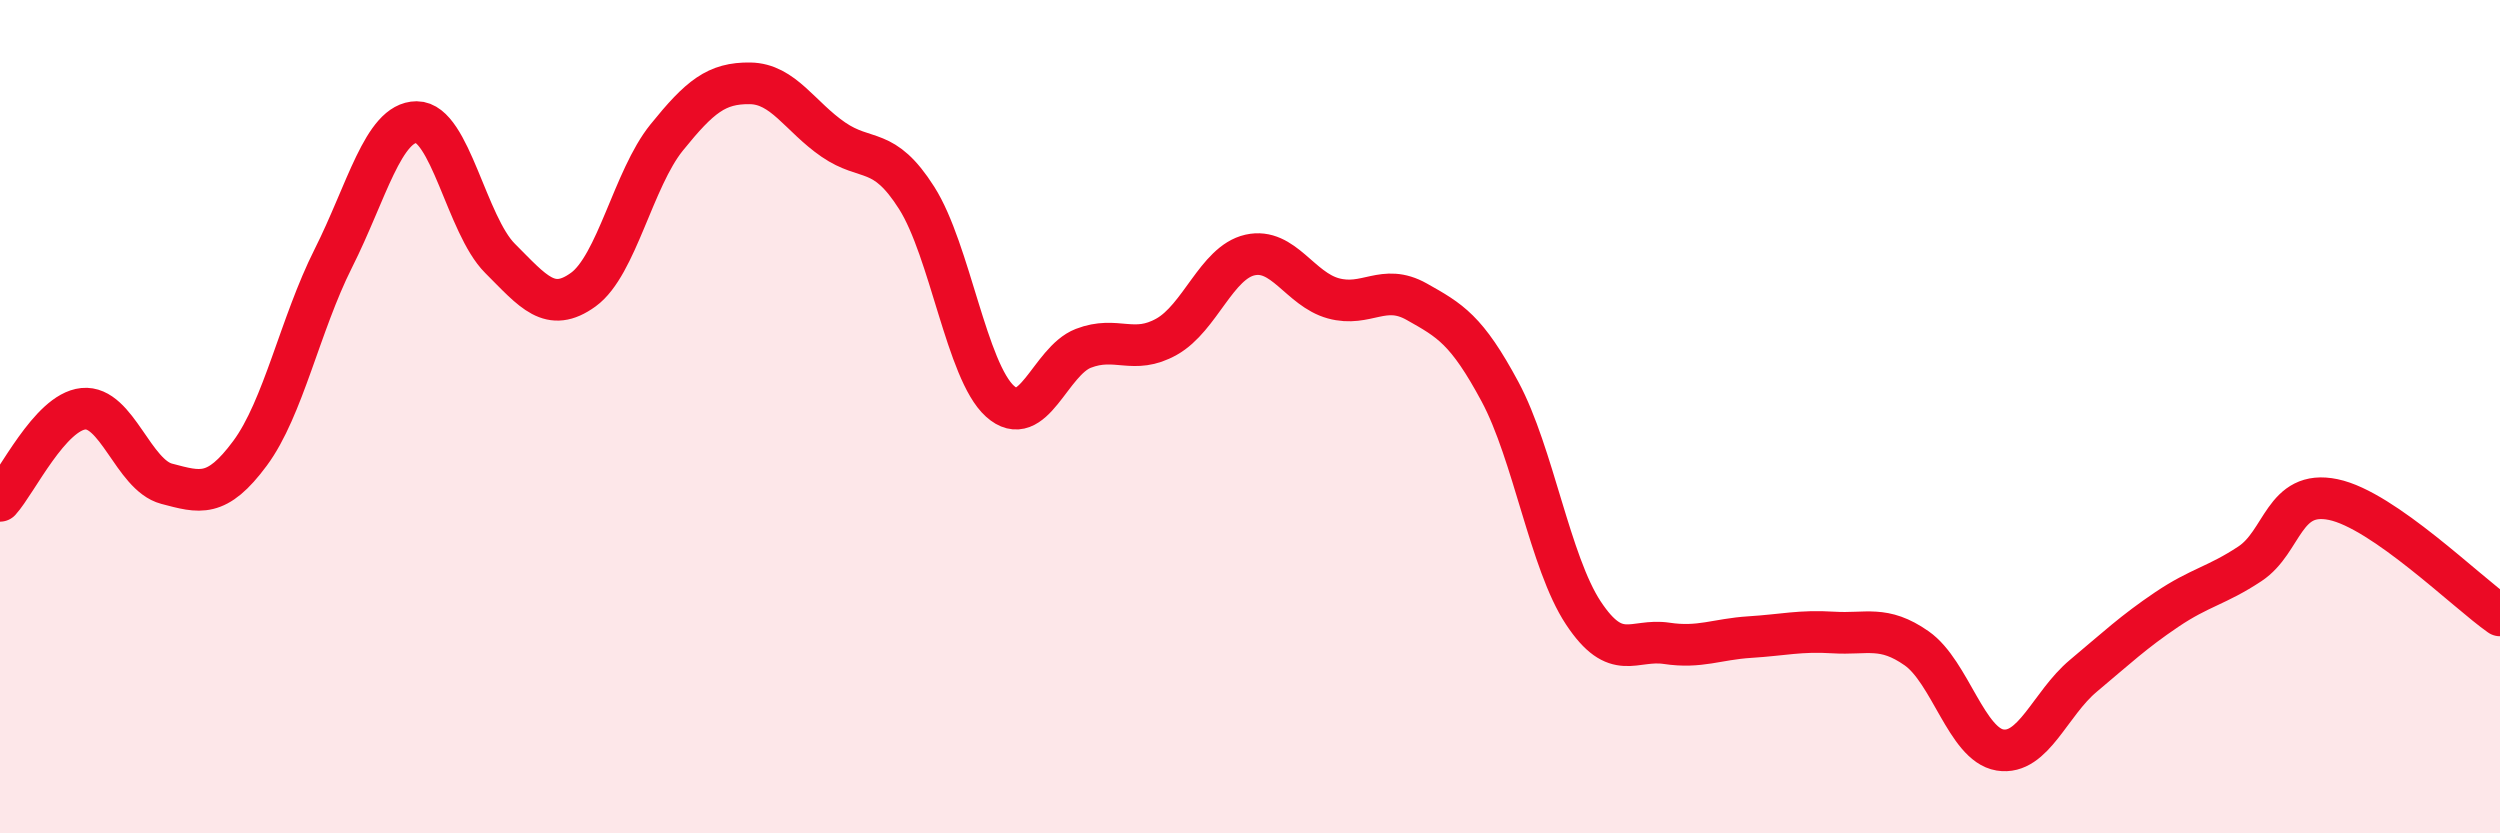
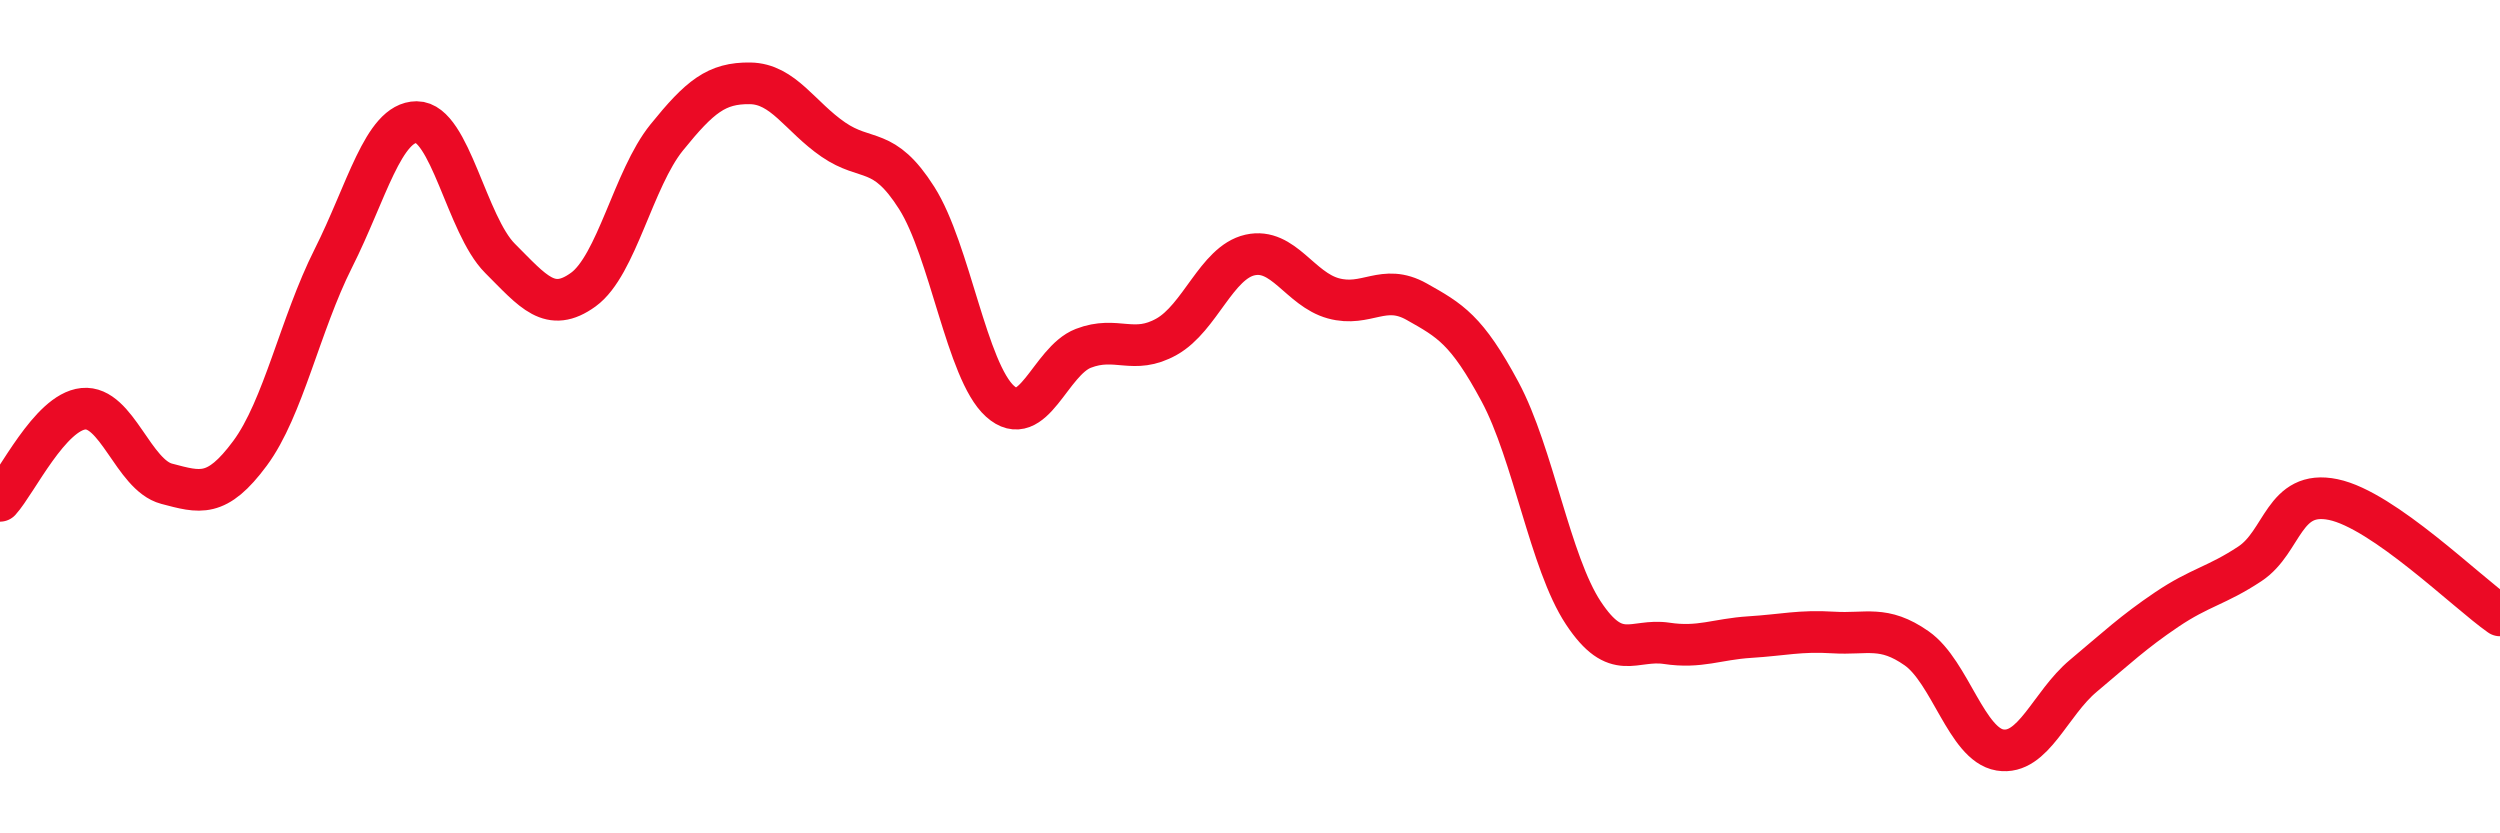
<svg xmlns="http://www.w3.org/2000/svg" width="60" height="20" viewBox="0 0 60 20">
-   <path d="M 0,12.02 C 0.4,11.58 1.2,9.89 2,9.81 C 2.8,9.73 3.2,11.4 4,11.61 C 4.8,11.82 5.2,11.96 6,10.88 C 6.8,9.8 7.2,7.79 8,6.2 C 8.8,4.61 9.2,2.93 10,2.93 C 10.8,2.93 11.2,5.4 12,6.2 C 12.8,7 13.2,7.53 14,6.95 C 14.8,6.37 15.2,4.29 16,3.3 C 16.8,2.31 17.2,1.99 18,2 C 18.8,2.01 19.2,2.8 20,3.35 C 20.8,3.9 21.2,3.49 22,4.75 C 22.8,6.01 23.2,8.91 24,9.63 C 24.8,10.35 25.2,8.67 26,8.36 C 26.8,8.05 27.2,8.53 28,8.08 C 28.8,7.63 29.2,6.3 30,6.12 C 30.8,5.94 31.2,6.94 32,7.16 C 32.8,7.38 33.2,6.79 34,7.24 C 34.8,7.69 35.2,7.91 36,9.4 C 36.8,10.89 37.2,13.5 38,14.71 C 38.8,15.92 39.2,15.32 40,15.44 C 40.8,15.56 41.2,15.34 42,15.29 C 42.8,15.24 43.2,15.13 44,15.18 C 44.8,15.23 45.2,15 46,15.56 C 46.8,16.12 47.2,17.87 48,18 C 48.8,18.13 49.2,16.89 50,16.22 C 50.8,15.55 51.2,15.17 52,14.63 C 52.8,14.09 53.2,14.06 54,13.53 C 54.8,13 54.8,11.74 56,11.99 C 57.2,12.24 59.2,14.21 60,14.77L60 20L0 20Z" fill="#EB0A25" opacity="0.1" stroke-linecap="round" stroke-linejoin="round" />
  <path d="M 0,12.02 C 0.4,11.58 1.2,9.89 2,9.81 C 2.8,9.73 3.2,11.4 4,11.61 C 4.8,11.82 5.2,11.96 6,10.88 C 6.8,9.8 7.2,7.79 8,6.2 C 8.8,4.61 9.2,2.93 10,2.93 C 10.8,2.93 11.2,5.4 12,6.2 C 12.8,7 13.2,7.53 14,6.95 C 14.8,6.37 15.2,4.29 16,3.3 C 16.8,2.31 17.2,1.99 18,2 C 18.8,2.01 19.2,2.8 20,3.35 C 20.8,3.9 21.2,3.49 22,4.75 C 22.8,6.01 23.2,8.91 24,9.63 C 24.8,10.35 25.2,8.67 26,8.36 C 26.8,8.05 27.2,8.53 28,8.08 C 28.8,7.63 29.2,6.3 30,6.12 C 30.8,5.94 31.2,6.94 32,7.16 C 32.8,7.38 33.2,6.79 34,7.24 C 34.8,7.69 35.2,7.91 36,9.4 C 36.8,10.89 37.2,13.5 38,14.71 C 38.8,15.92 39.2,15.32 40,15.44 C 40.8,15.56 41.2,15.34 42,15.29 C 42.8,15.24 43.2,15.13 44,15.18 C 44.8,15.23 45.2,15 46,15.56 C 46.8,16.12 47.2,17.87 48,18 C 48.8,18.13 49.2,16.89 50,16.22 C 50.8,15.55 51.2,15.17 52,14.63 C 52.8,14.09 53.2,14.06 54,13.53 C 54.8,13 54.8,11.74 56,11.99 C 57.2,12.24 59.2,14.21 60,14.77" stroke="#EB0A25" stroke-width="1" fill="none" stroke-linecap="round" stroke-linejoin="round" />
</svg>